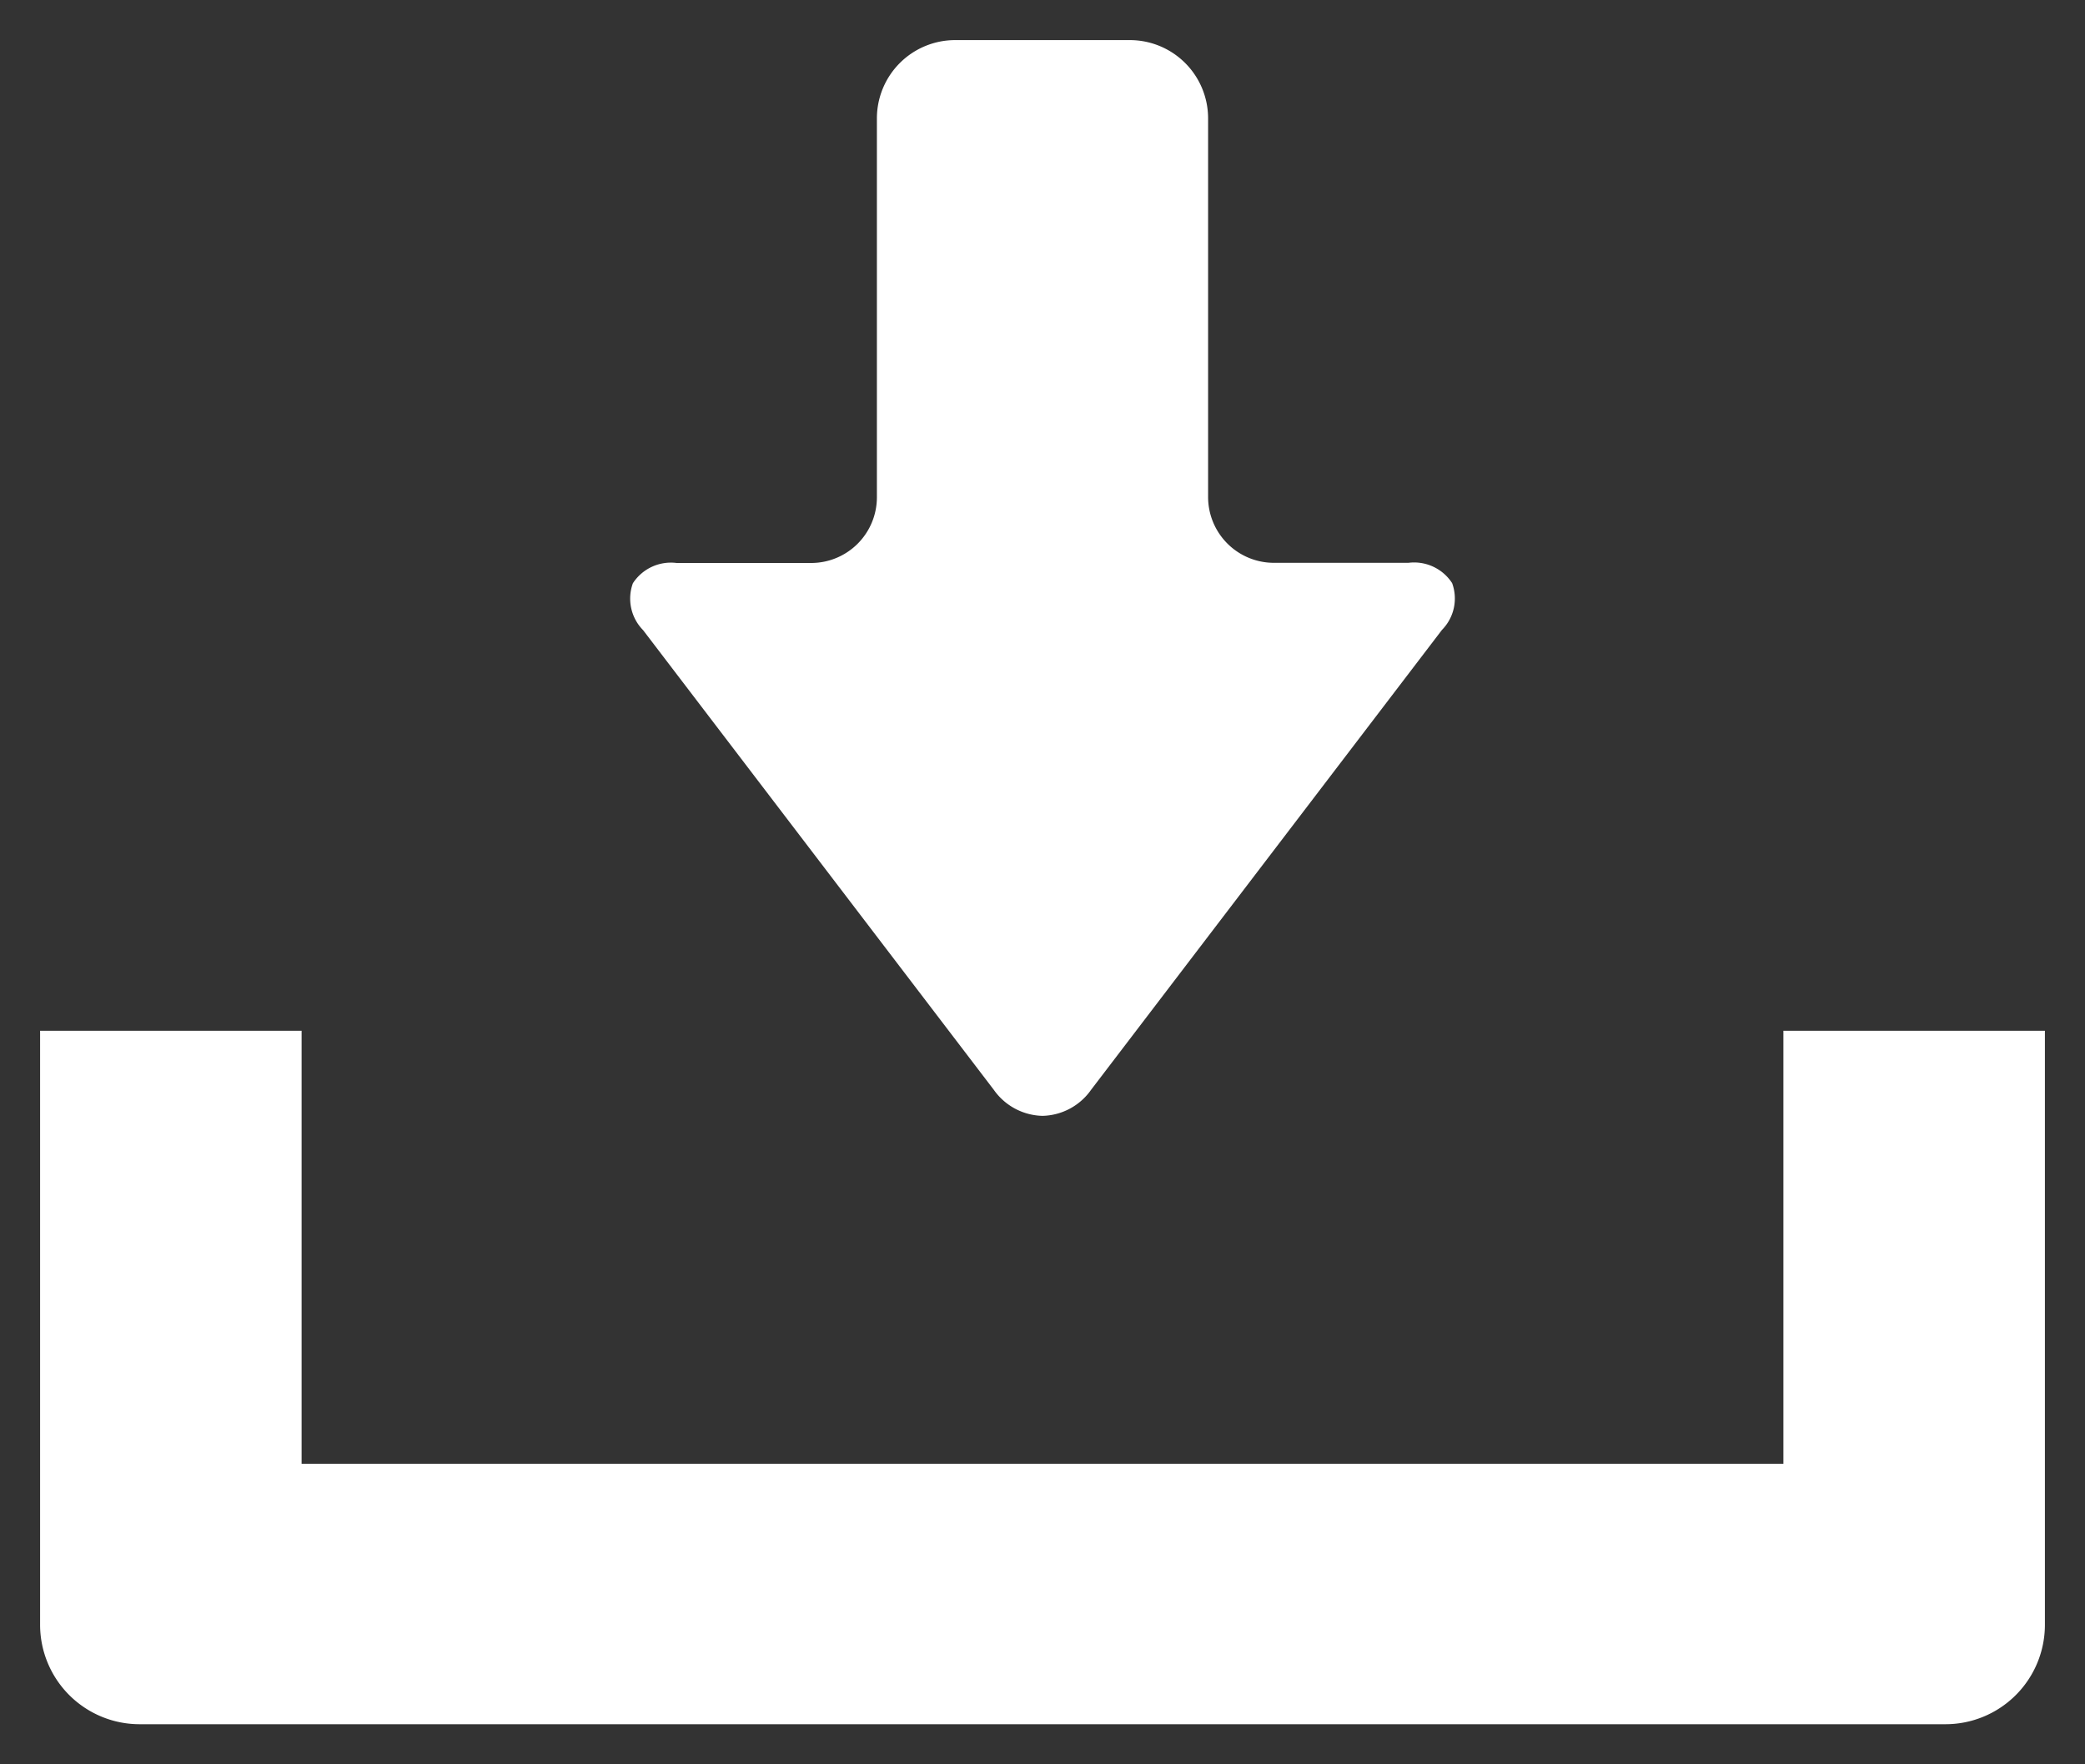
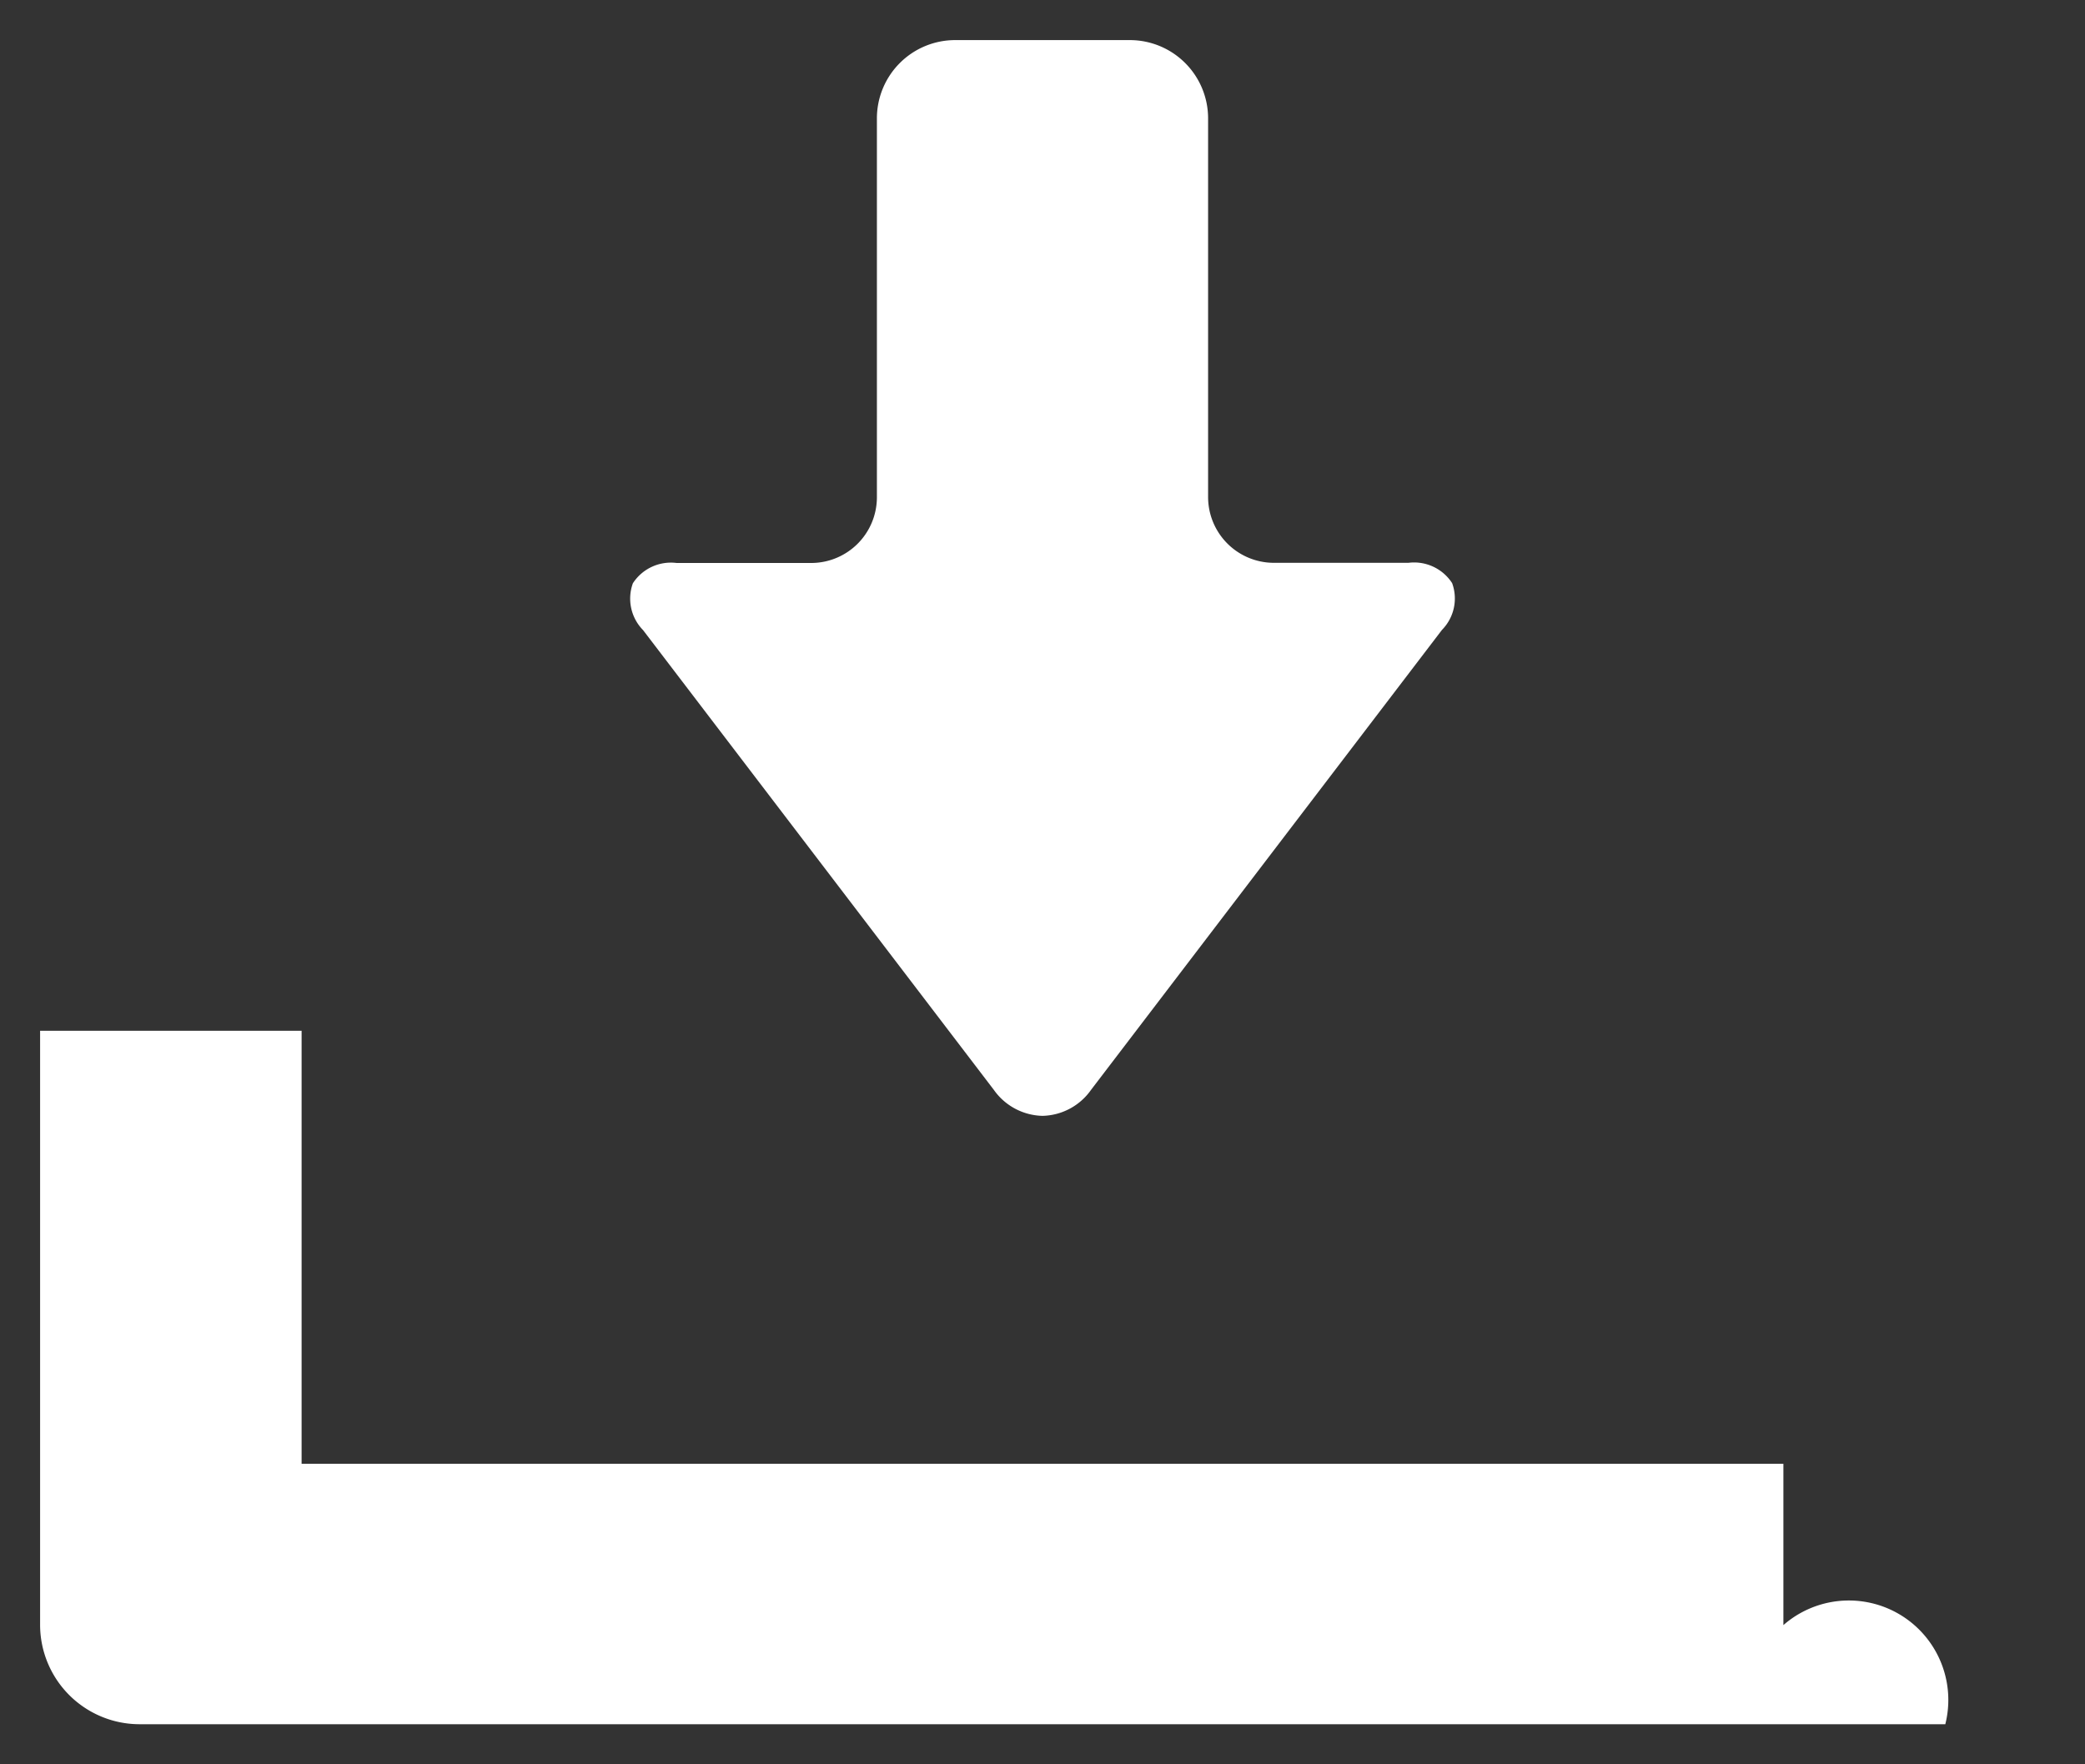
<svg xmlns="http://www.w3.org/2000/svg" width="26" height="22" viewBox="0 0 26 22">
  <rect x="0" y="0" width="26" height="22" fill="#333333" stroke="none" />
-   <path d="M-3872.758,21A1.241,1.241,0,0,1-3874,19.765V12.353h3.261v5.4h18.478v-5.4H-3849v7.411A1.24,1.24,0,0,1-3850.242,21Zm10.652-7.909-4.375-5.734a.56.56,0,0,1-.127-.584.565.565,0,0,1,.545-.253h1.675a.82.82,0,0,0,.823-.818V.972a.976.976,0,0,1,.977-.972h2.176a.976.976,0,0,1,.977.972V5.7a.821.821,0,0,0,.823.818h1.675a.565.565,0,0,1,.545.253.558.558,0,0,1-.127.584l-4.375,5.734a.761.761,0,0,1-.606.325A.763.763,0,0,1-3862.106,13.091Z" transform="translate(3874.5 0.5)" fill="#fff" stroke="rgba(0,0,0,0)" stroke-width="1" />
+   <path d="M-3872.758,21A1.241,1.241,0,0,1-3874,19.765V12.353h3.261v5.4h18.478v-5.4v7.411A1.24,1.24,0,0,1-3850.242,21Zm10.652-7.909-4.375-5.734a.56.56,0,0,1-.127-.584.565.565,0,0,1,.545-.253h1.675a.82.82,0,0,0,.823-.818V.972a.976.976,0,0,1,.977-.972h2.176a.976.976,0,0,1,.977.972V5.7a.821.821,0,0,0,.823.818h1.675a.565.565,0,0,1,.545.253.558.558,0,0,1-.127.584l-4.375,5.734a.761.761,0,0,1-.606.325A.763.763,0,0,1-3862.106,13.091Z" transform="translate(3874.5 0.5)" fill="#fff" stroke="rgba(0,0,0,0)" stroke-width="1" />
</svg>